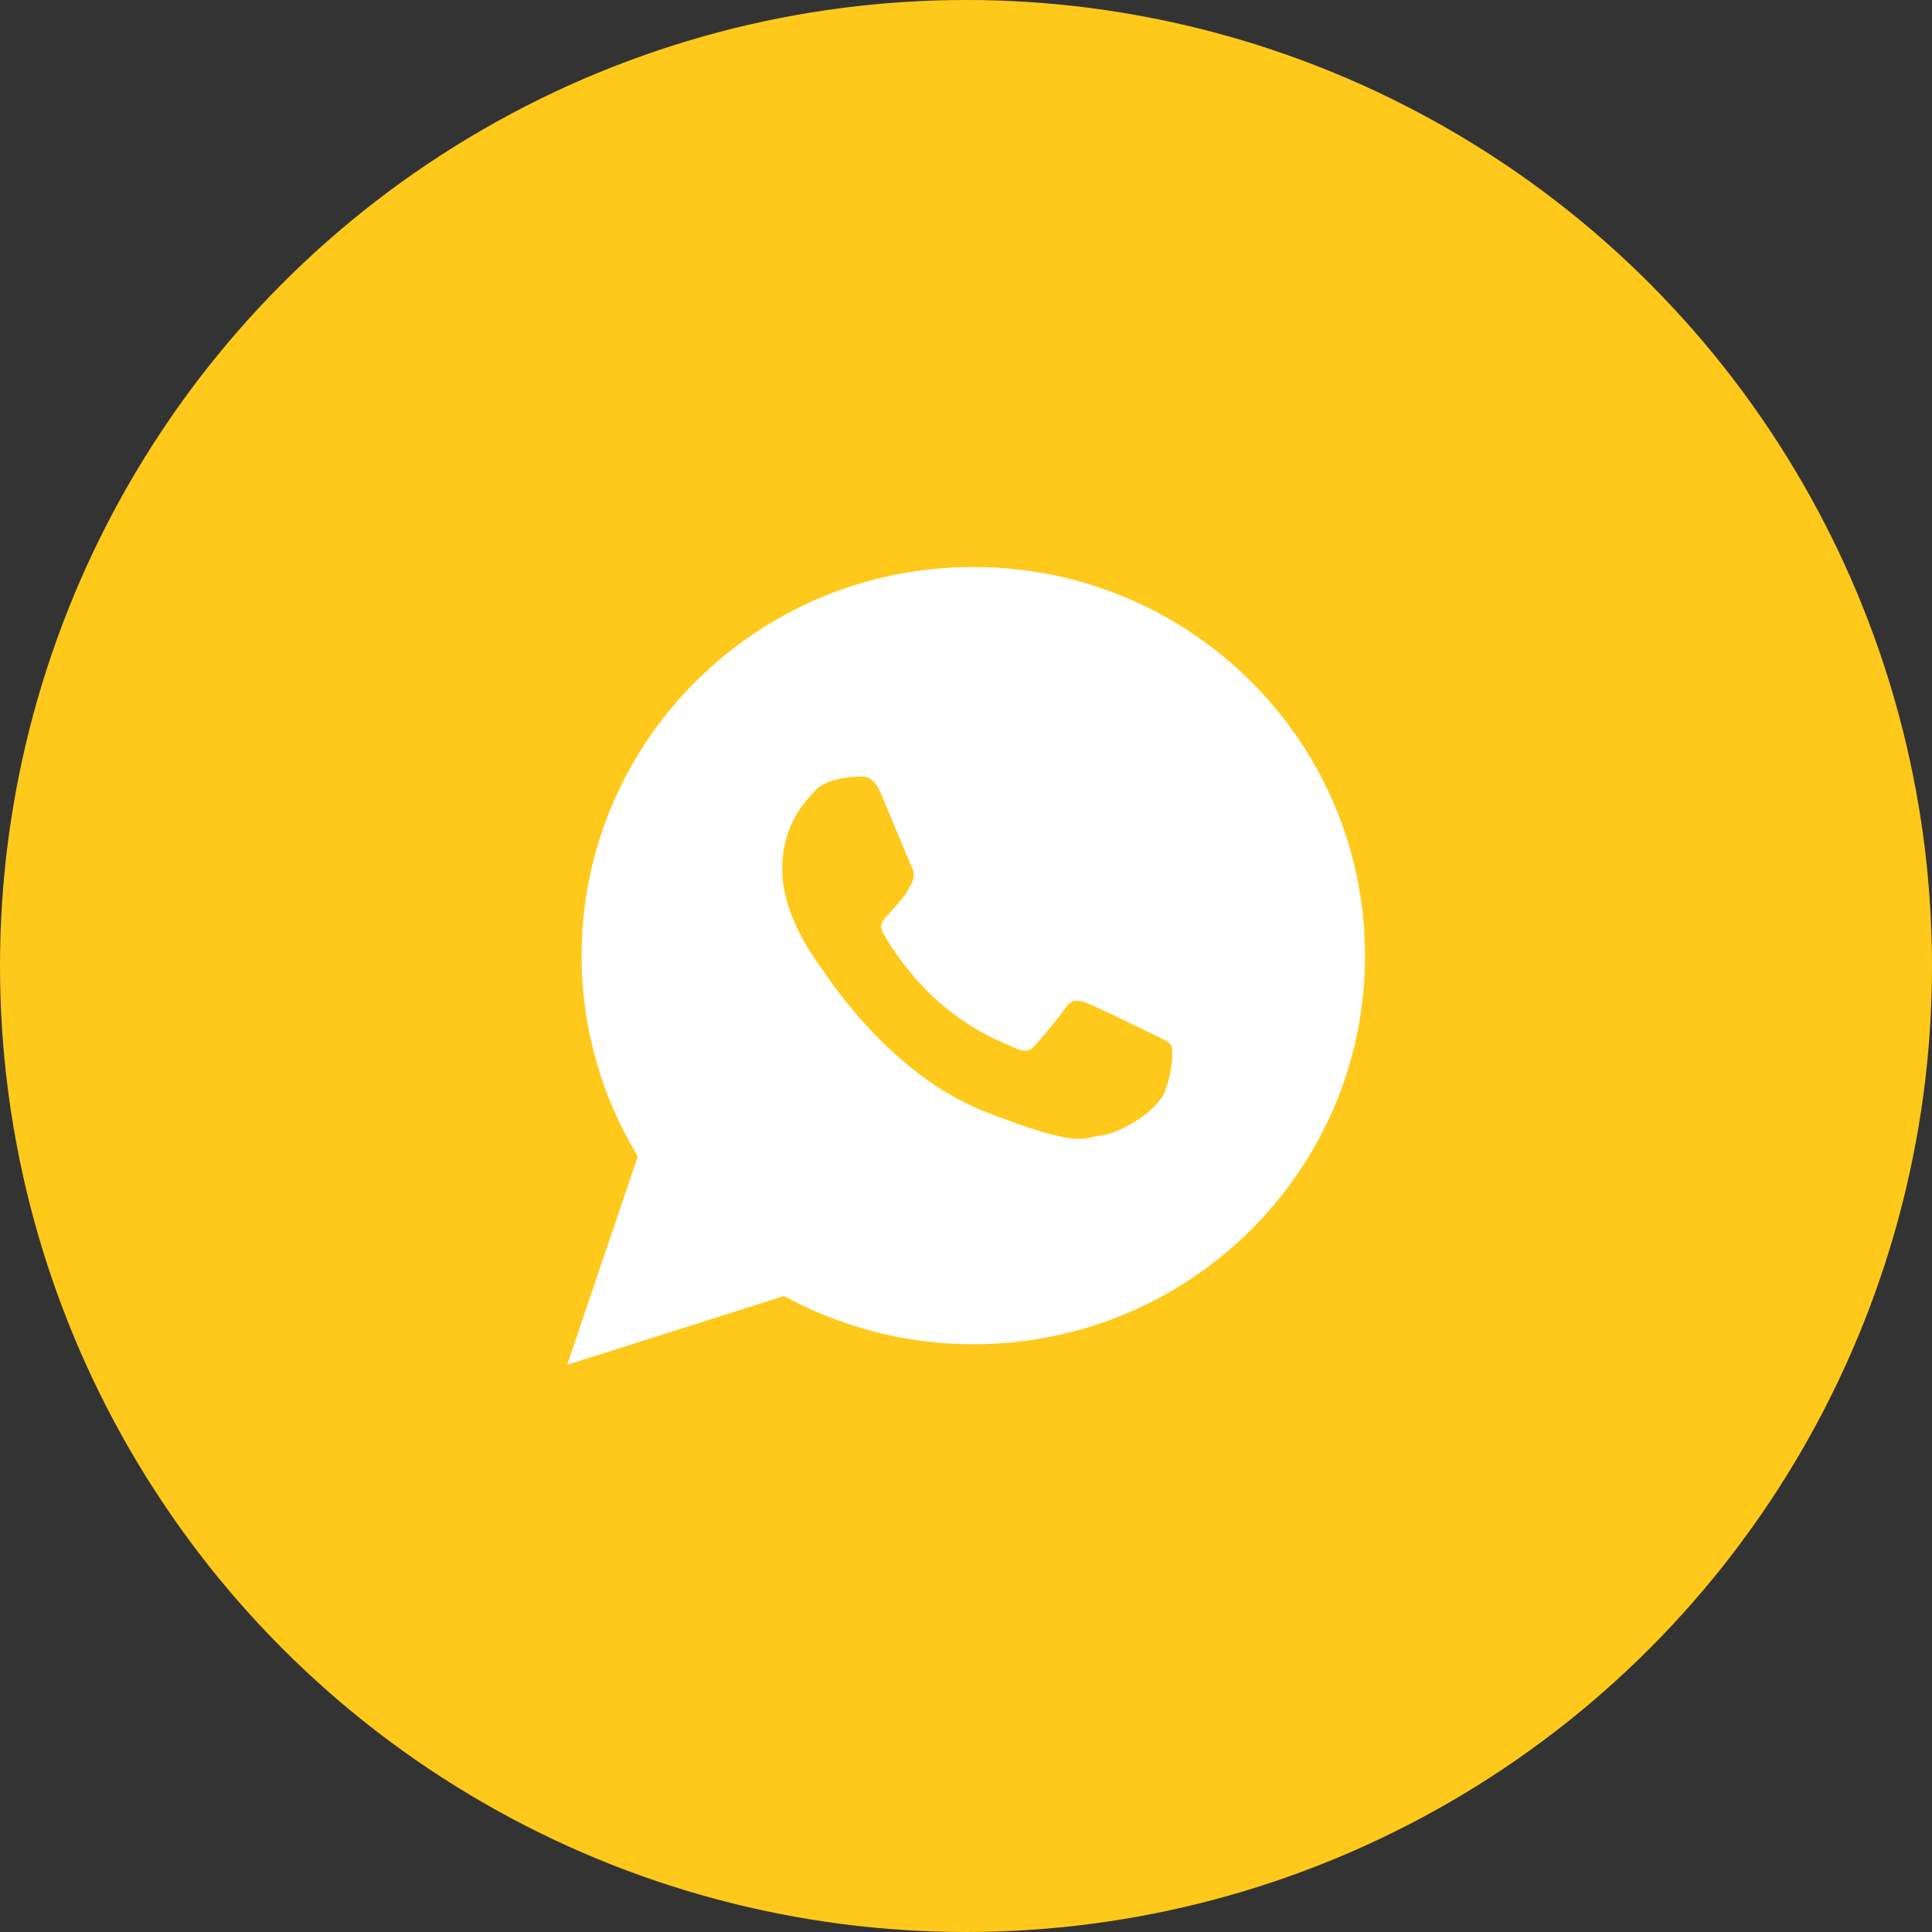
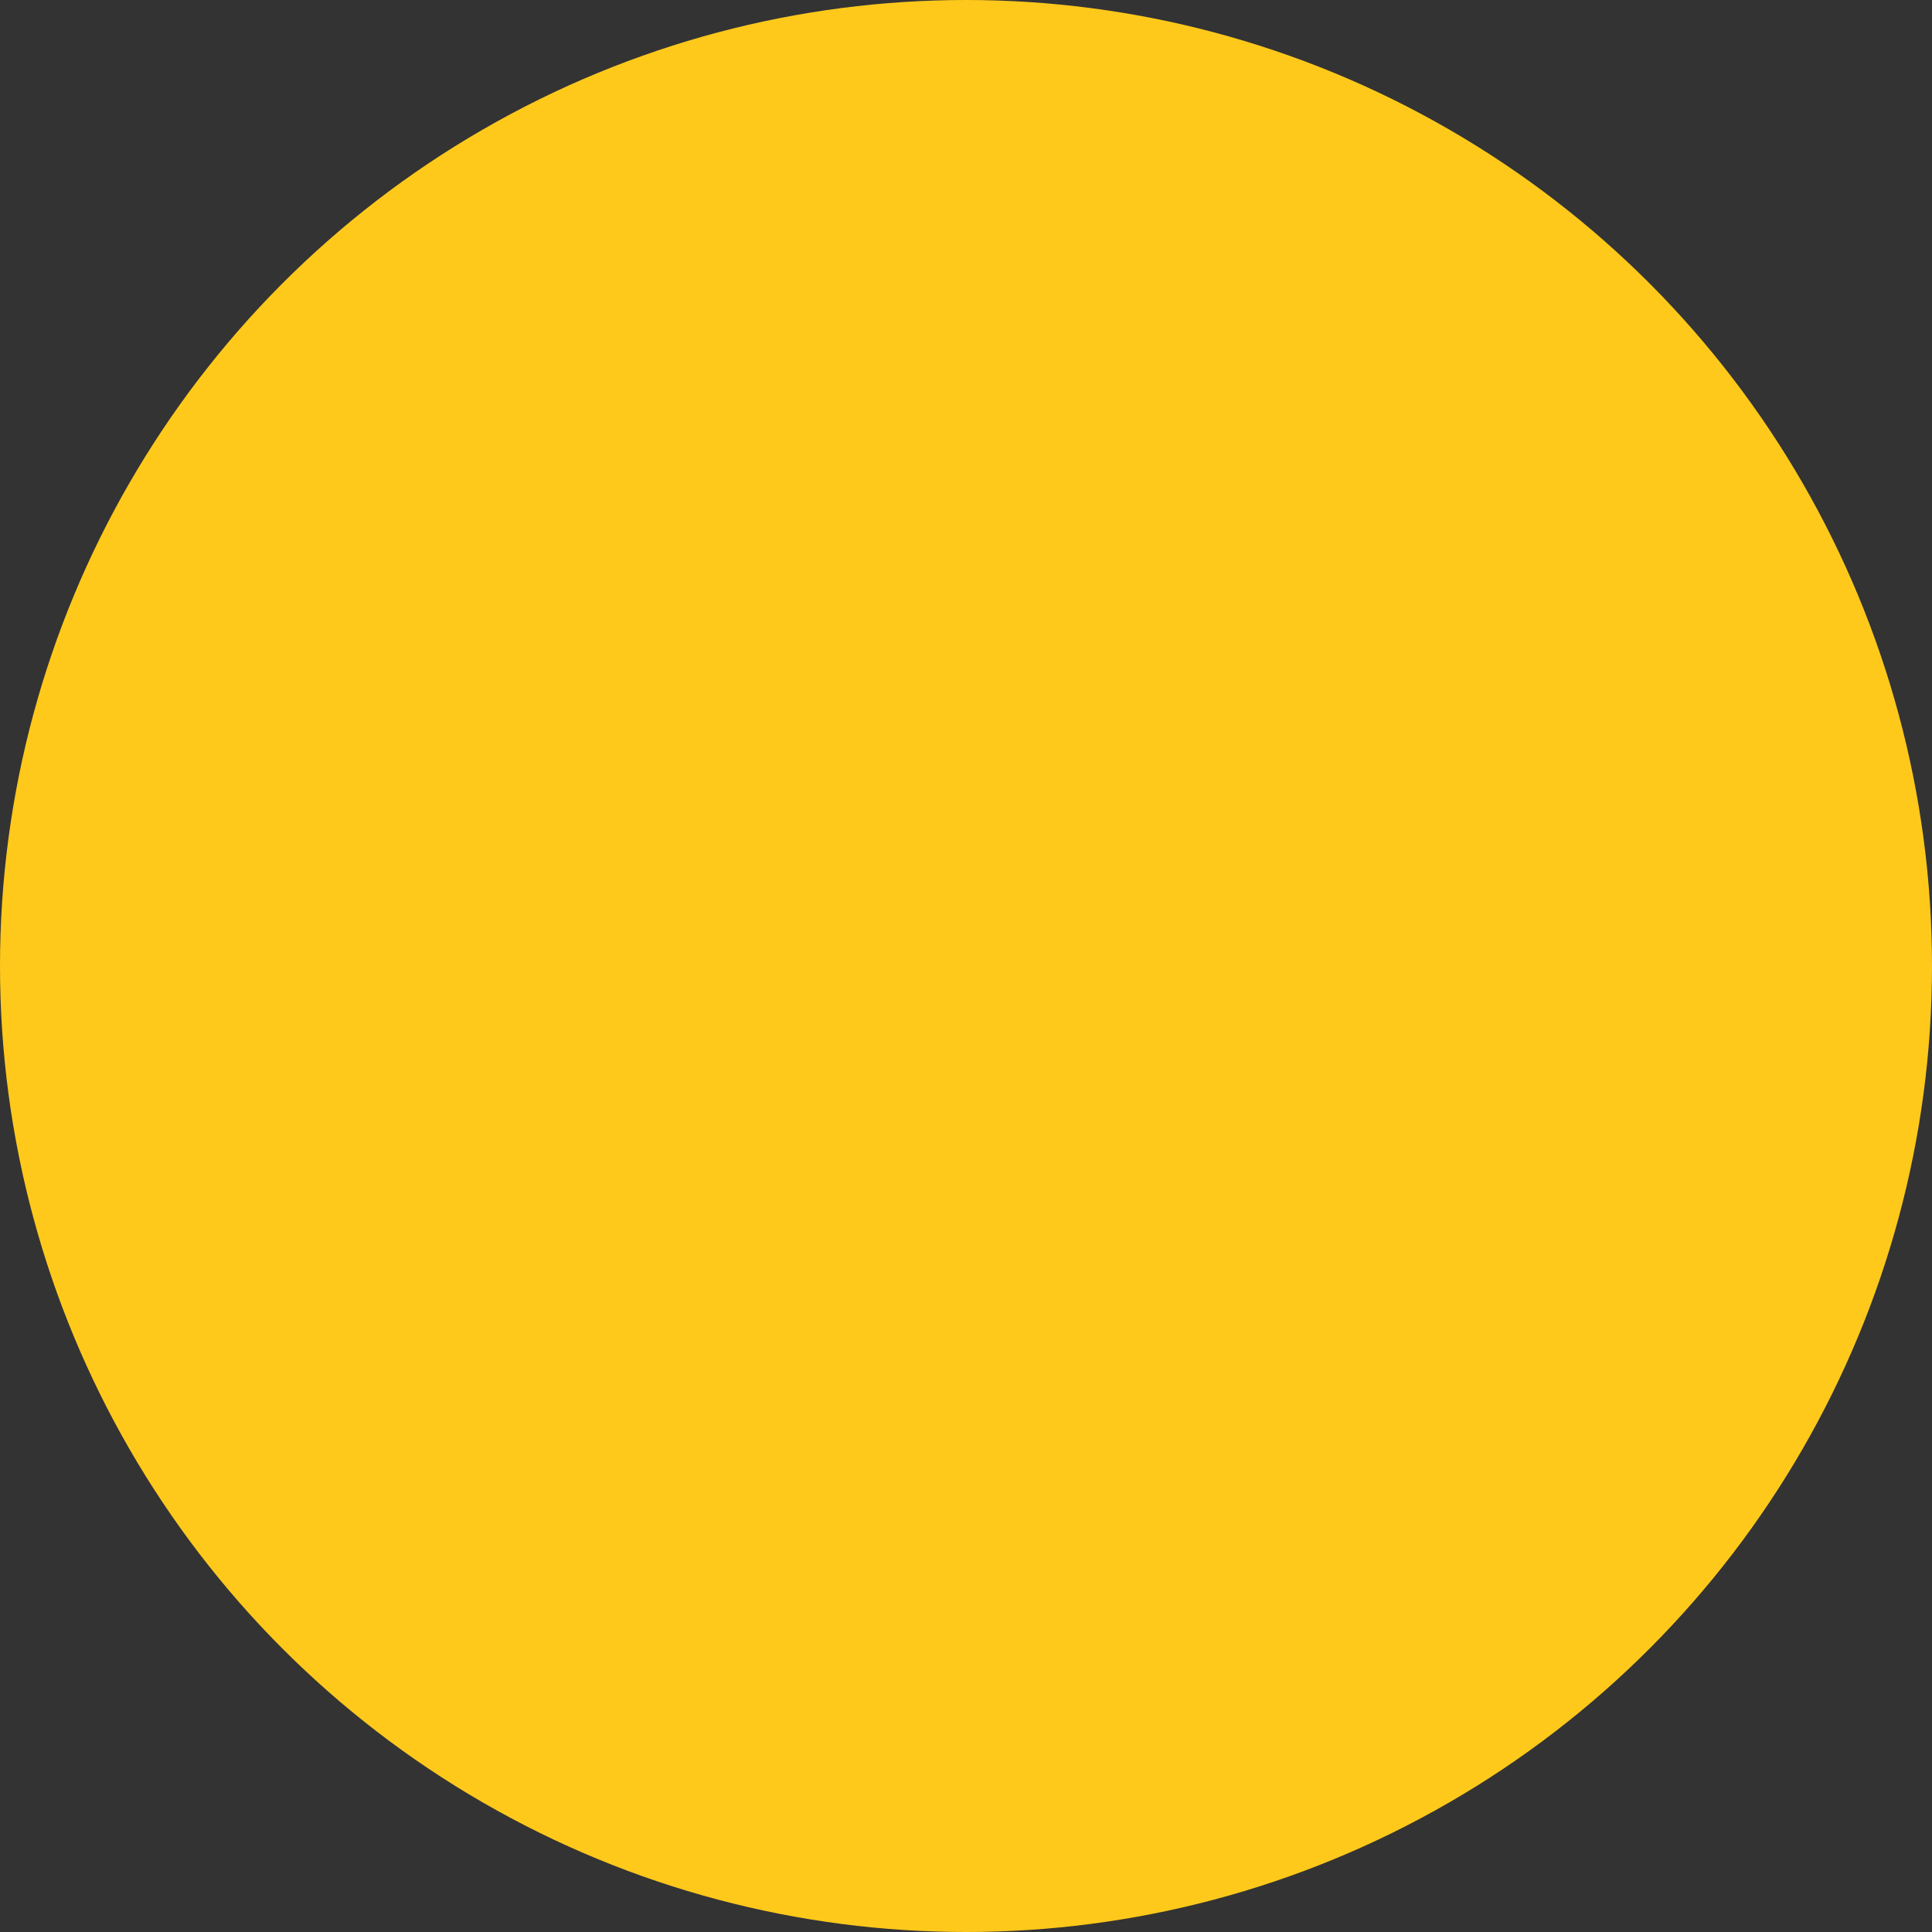
<svg xmlns="http://www.w3.org/2000/svg" id="_圖層_2" data-name="圖層 2" viewBox="0 0 97.66 97.66">
  <rect x="0" y="0" width="97.66" height="97.66" fill="#333333" stroke="none" />
  <defs>
    <style>
      .cls-1 {
        fill: #fff;
        fill-rule: evenodd;
      }

      .cls-1, .cls-2 {
        stroke-width: 0px;
      }

      .cls-2 {
        fill: #ffc91b;
      }
    </style>
  </defs>
  <g id="Layer_1" data-name="Layer 1">
    <g>
      <circle class="cls-2" cx="48.83" cy="48.83" r="48.83" />
-       <path class="cls-1" d="M69,48.31c0,10.85-8.86,19.64-19.8,19.64-3.47,0-6.73-.89-9.57-2.44l-10.96,3.48,3.57-10.54c-1.8-2.96-2.84-6.43-2.84-10.14,0-10.85,8.86-19.65,19.8-19.65s19.8,8.8,19.8,19.65h0ZM59.2,52.84c-.12-.2-.45-.32-.93-.56-.49-.24-2.87-1.41-3.32-1.57-.44-.16-.77-.24-1.09.24-.32.48-1.25,1.57-1.54,1.89-.28.32-.56.36-1.05.12-.49-.24-2.05-.75-3.9-2.39-1.44-1.28-2.42-2.85-2.7-3.34-.28-.48-.03-.74.21-.98.22-.22.49-.56.73-.84.24-.28.32-.48.49-.81.16-.32.08-.6-.04-.84-.12-.24-1.09-2.61-1.5-3.58-.4-.96-.81-.93-1.09-.93s-.81.08-.81.08c0,0-.97.12-1.42.6-.44.48-1.7,1.65-1.7,4.02s1.74,4.66,1.98,4.98c.24.32,3.36,5.34,8.29,7.27,4.93,1.93,4.93,1.28,5.82,1.2.89-.08,2.87-1.16,3.28-2.29.4-1.12.4-2.09.28-2.29h0Z" />
    </g>
  </g>
</svg>